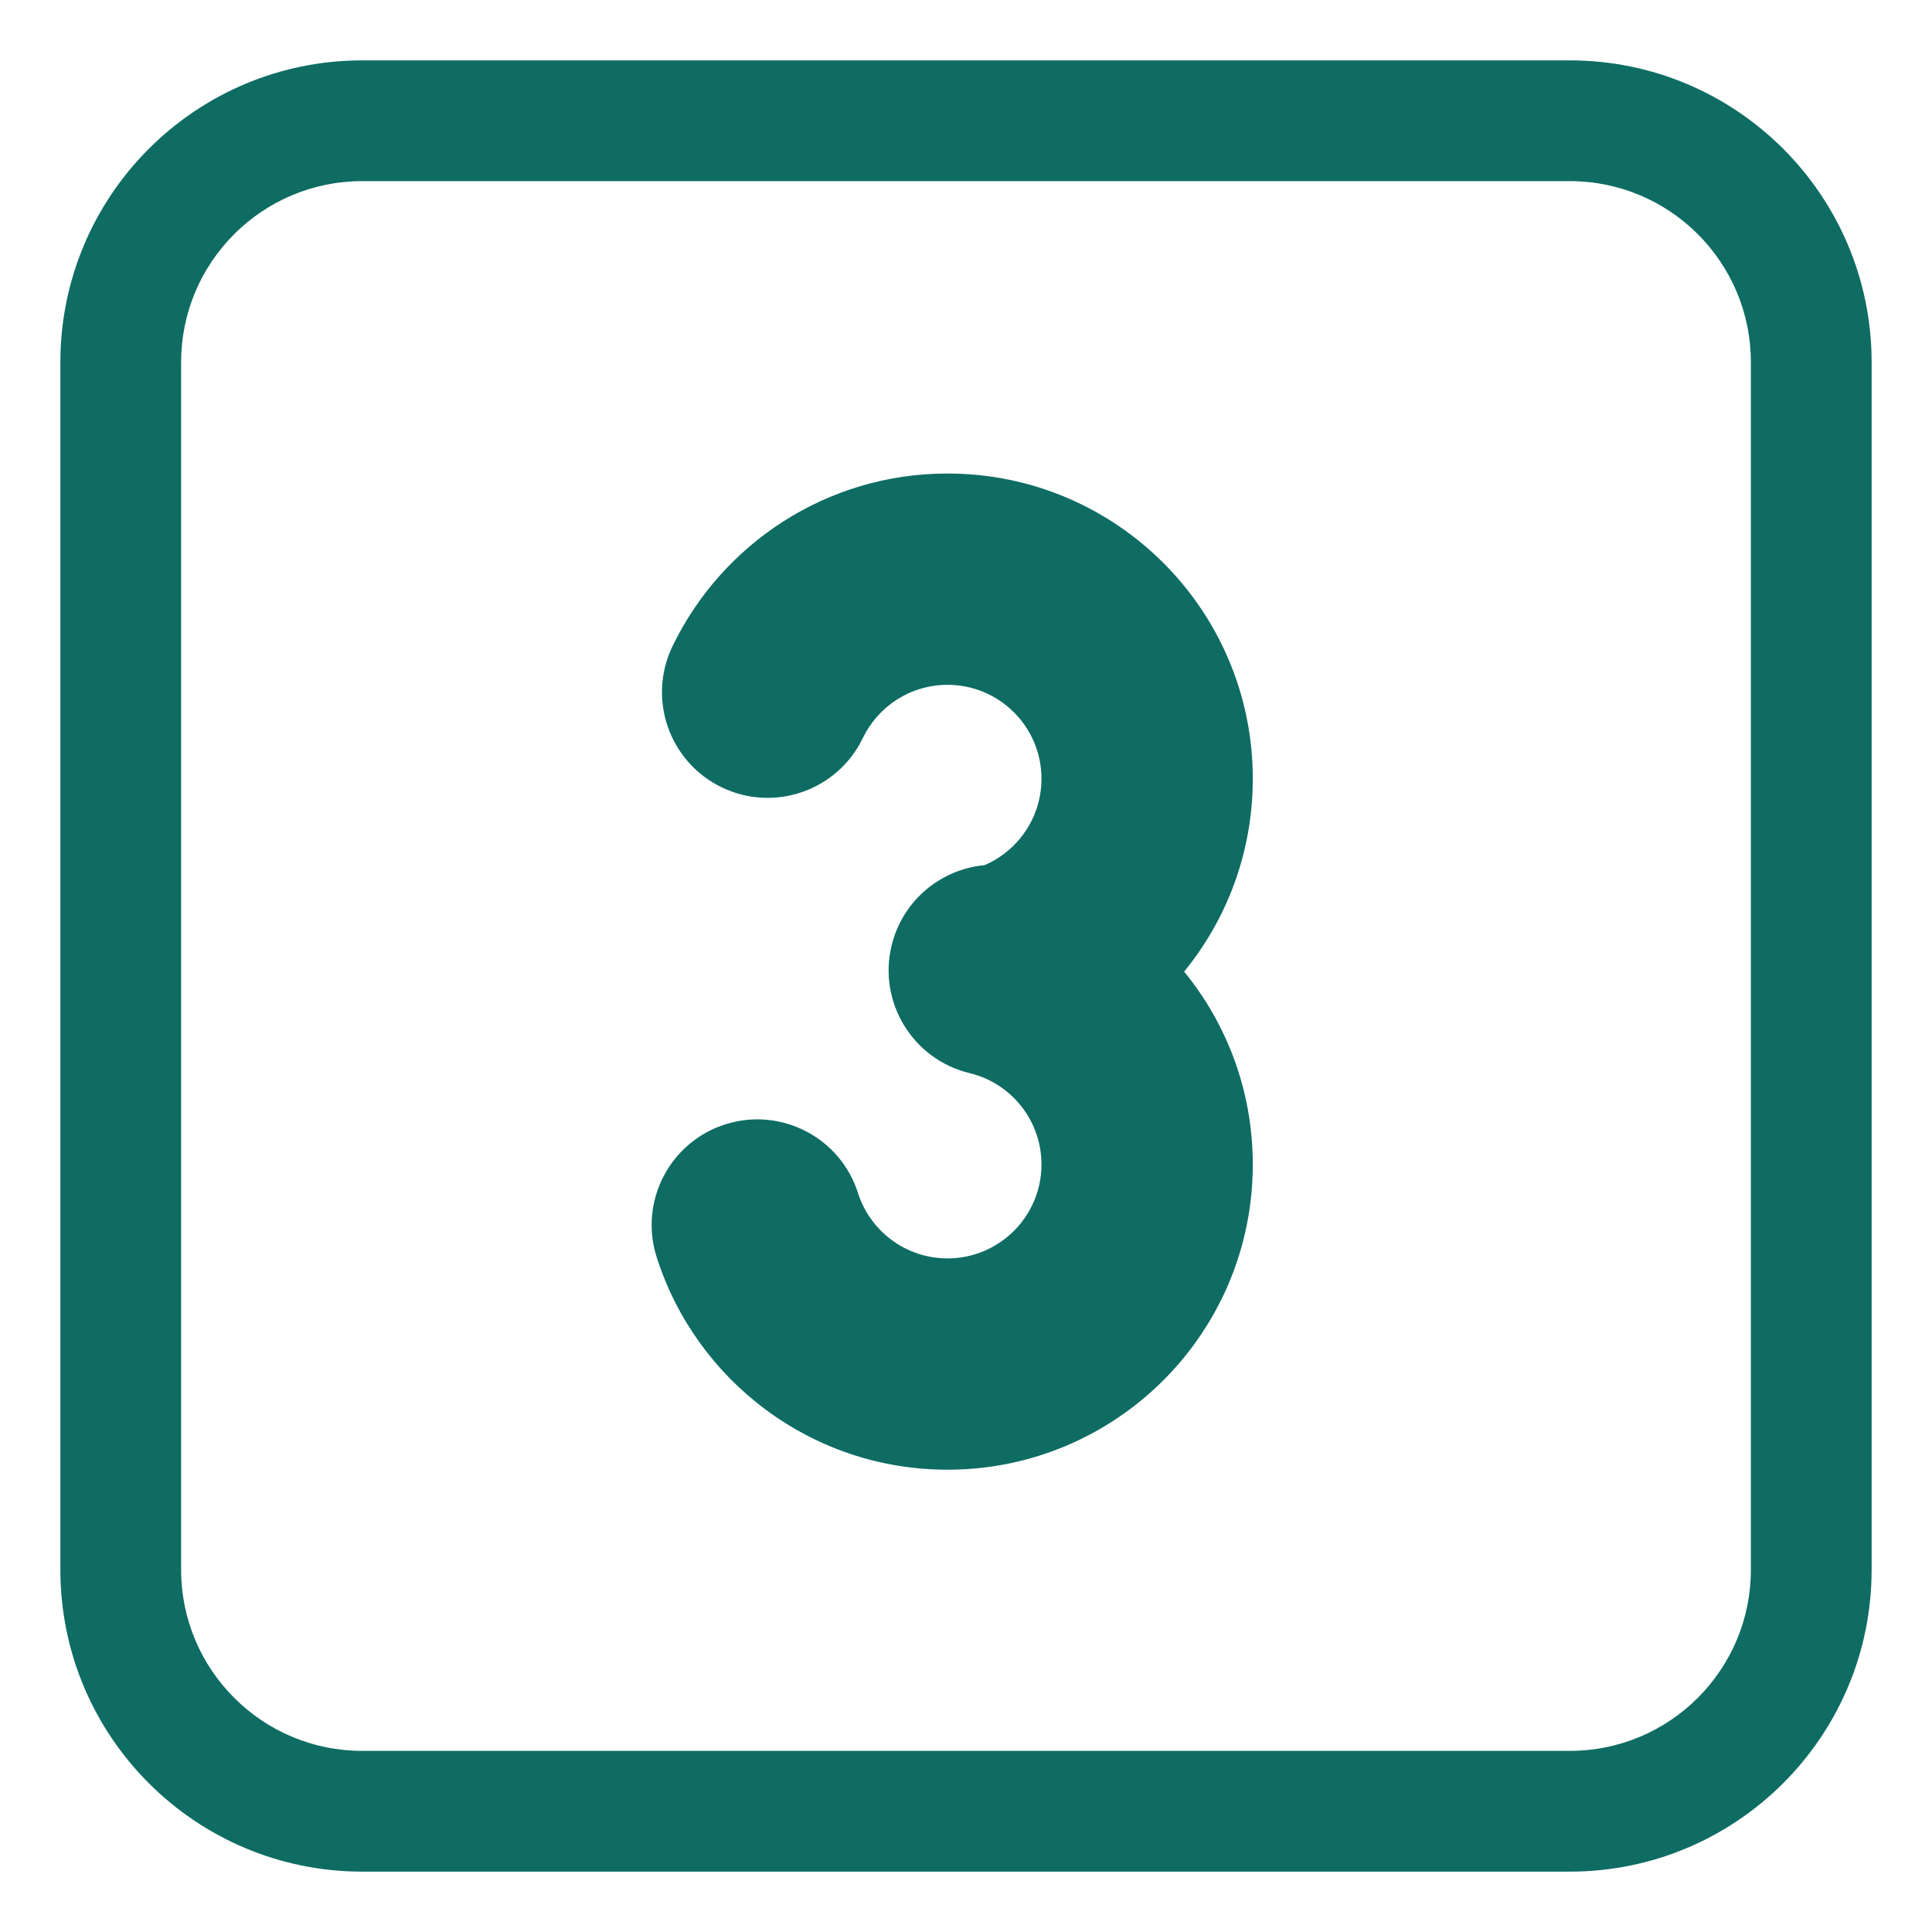
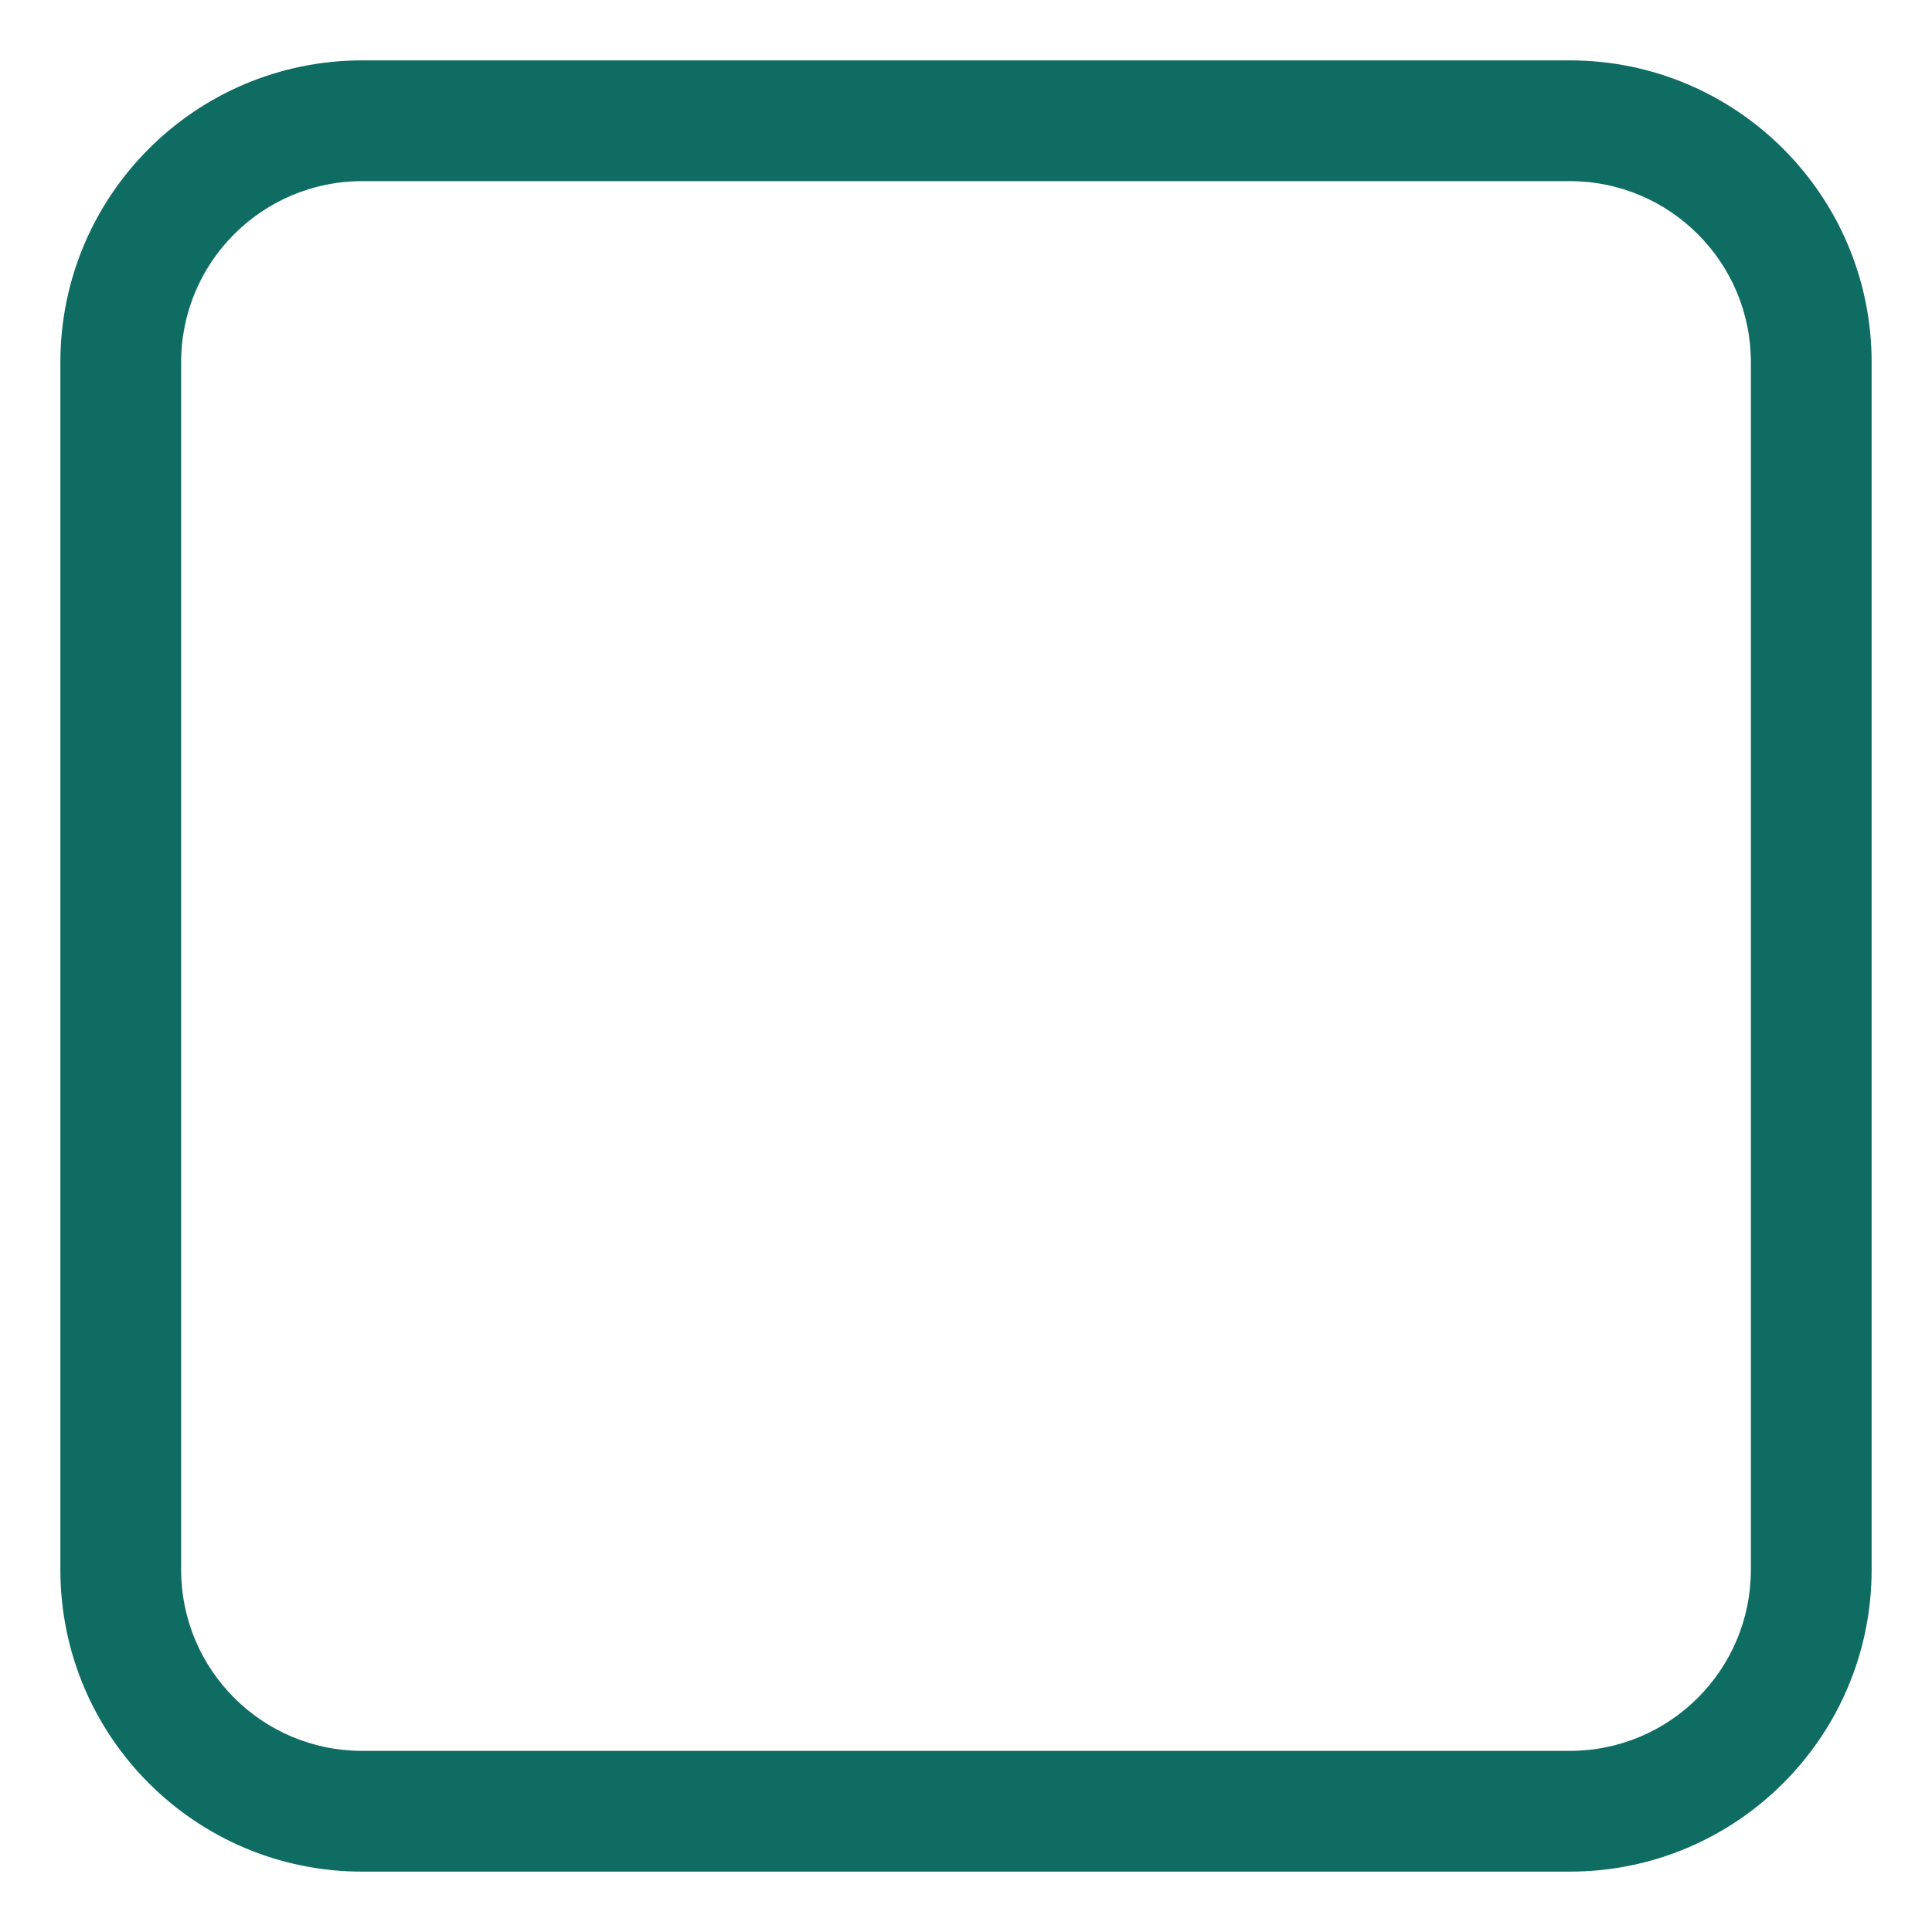
<svg xmlns="http://www.w3.org/2000/svg" viewBox="1984 2484 32 32" width="32" height="32">
-   <path fill="#0e6c63" stroke="none" fill-opacity="1" stroke-width="1" stroke-opacity="1" color="rgb(51, 51, 51)" font-size-adjust="none" id="tSvg775911d9fc" title="Path 5" d="M 1999.694 2495.343 C 1999.079 2495.343 1998.544 2495.699 1998.291 2496.225 C 1997.871 2497.095 1996.825 2497.461 1995.955 2497.041 C 1995.084 2496.622 1994.719 2495.576 1995.138 2494.705 C 1995.953 2493.015 1997.685 2491.843 1999.694 2491.843 C 2002.486 2491.843 2004.75 2494.106 2004.75 2496.898 C 2004.75 2498.111 2004.324 2499.222 2003.613 2500.093 C 2004.324 2500.963 2004.75 2502.075 2004.75 2503.287 C 2004.75 2506.079 2002.486 2508.343 1999.694 2508.343 C 1997.434 2508.343 1995.525 2506.861 1994.876 2504.821 C 1994.583 2503.9 1995.092 2502.916 1996.013 2502.623 C 1996.934 2502.33 1997.918 2502.839 1998.211 2503.76 C 1998.412 2504.39 1999.002 2504.843 1999.694 2504.843 C 2000.553 2504.843 2001.25 2504.146 2001.25 2503.287 C 2001.25 2502.584 2000.783 2501.987 2000.14 2501.796 C 2000.111 2501.789 2000.083 2501.781 2000.054 2501.773 C 1999.118 2501.544 1998.542 2500.602 1998.767 2499.664 C 1998.947 2498.916 1999.581 2498.397 2000.306 2498.33 C 2000.862 2498.092 2001.25 2497.539 2001.25 2496.898C 2001.25 2496.039 2000.553 2495.343 1999.694 2495.343Z" />
  <path fill="#0e6c63" stroke="none" fill-opacity="1" stroke-width="1" stroke-opacity="1" color="rgb(51, 51, 51)" font-size-adjust="none" id="tSvg374e2cf5fd" title="Path 6" d="M 1990 2485 C 1987.239 2485 1985 2487.239 1985 2490 C 1985 2496.667 1985 2503.333 1985 2510 C 1985 2512.761 1987.239 2515 1990 2515 C 1996.667 2515 2003.333 2515 2010 2515 C 2012.761 2515 2015 2512.761 2015 2510 C 2015 2503.333 2015 2496.667 2015 2490 C 2015 2487.239 2012.761 2485 2010 2485C 2003.333 2485 1996.667 2485 1990 2485Z M 1987 2490 C 1987 2488.343 1988.343 2487 1990 2487 C 1996.667 2487 2003.333 2487 2010 2487 C 2011.657 2487 2013 2488.343 2013 2490 C 2013 2496.667 2013 2503.333 2013 2510 C 2013 2511.657 2011.657 2513 2010 2513 C 2003.333 2513 1996.667 2513 1990 2513 C 1988.343 2513 1987 2511.657 1987 2510C 1987 2503.333 1987 2496.667 1987 2490Z" />
  <defs> </defs>
</svg>